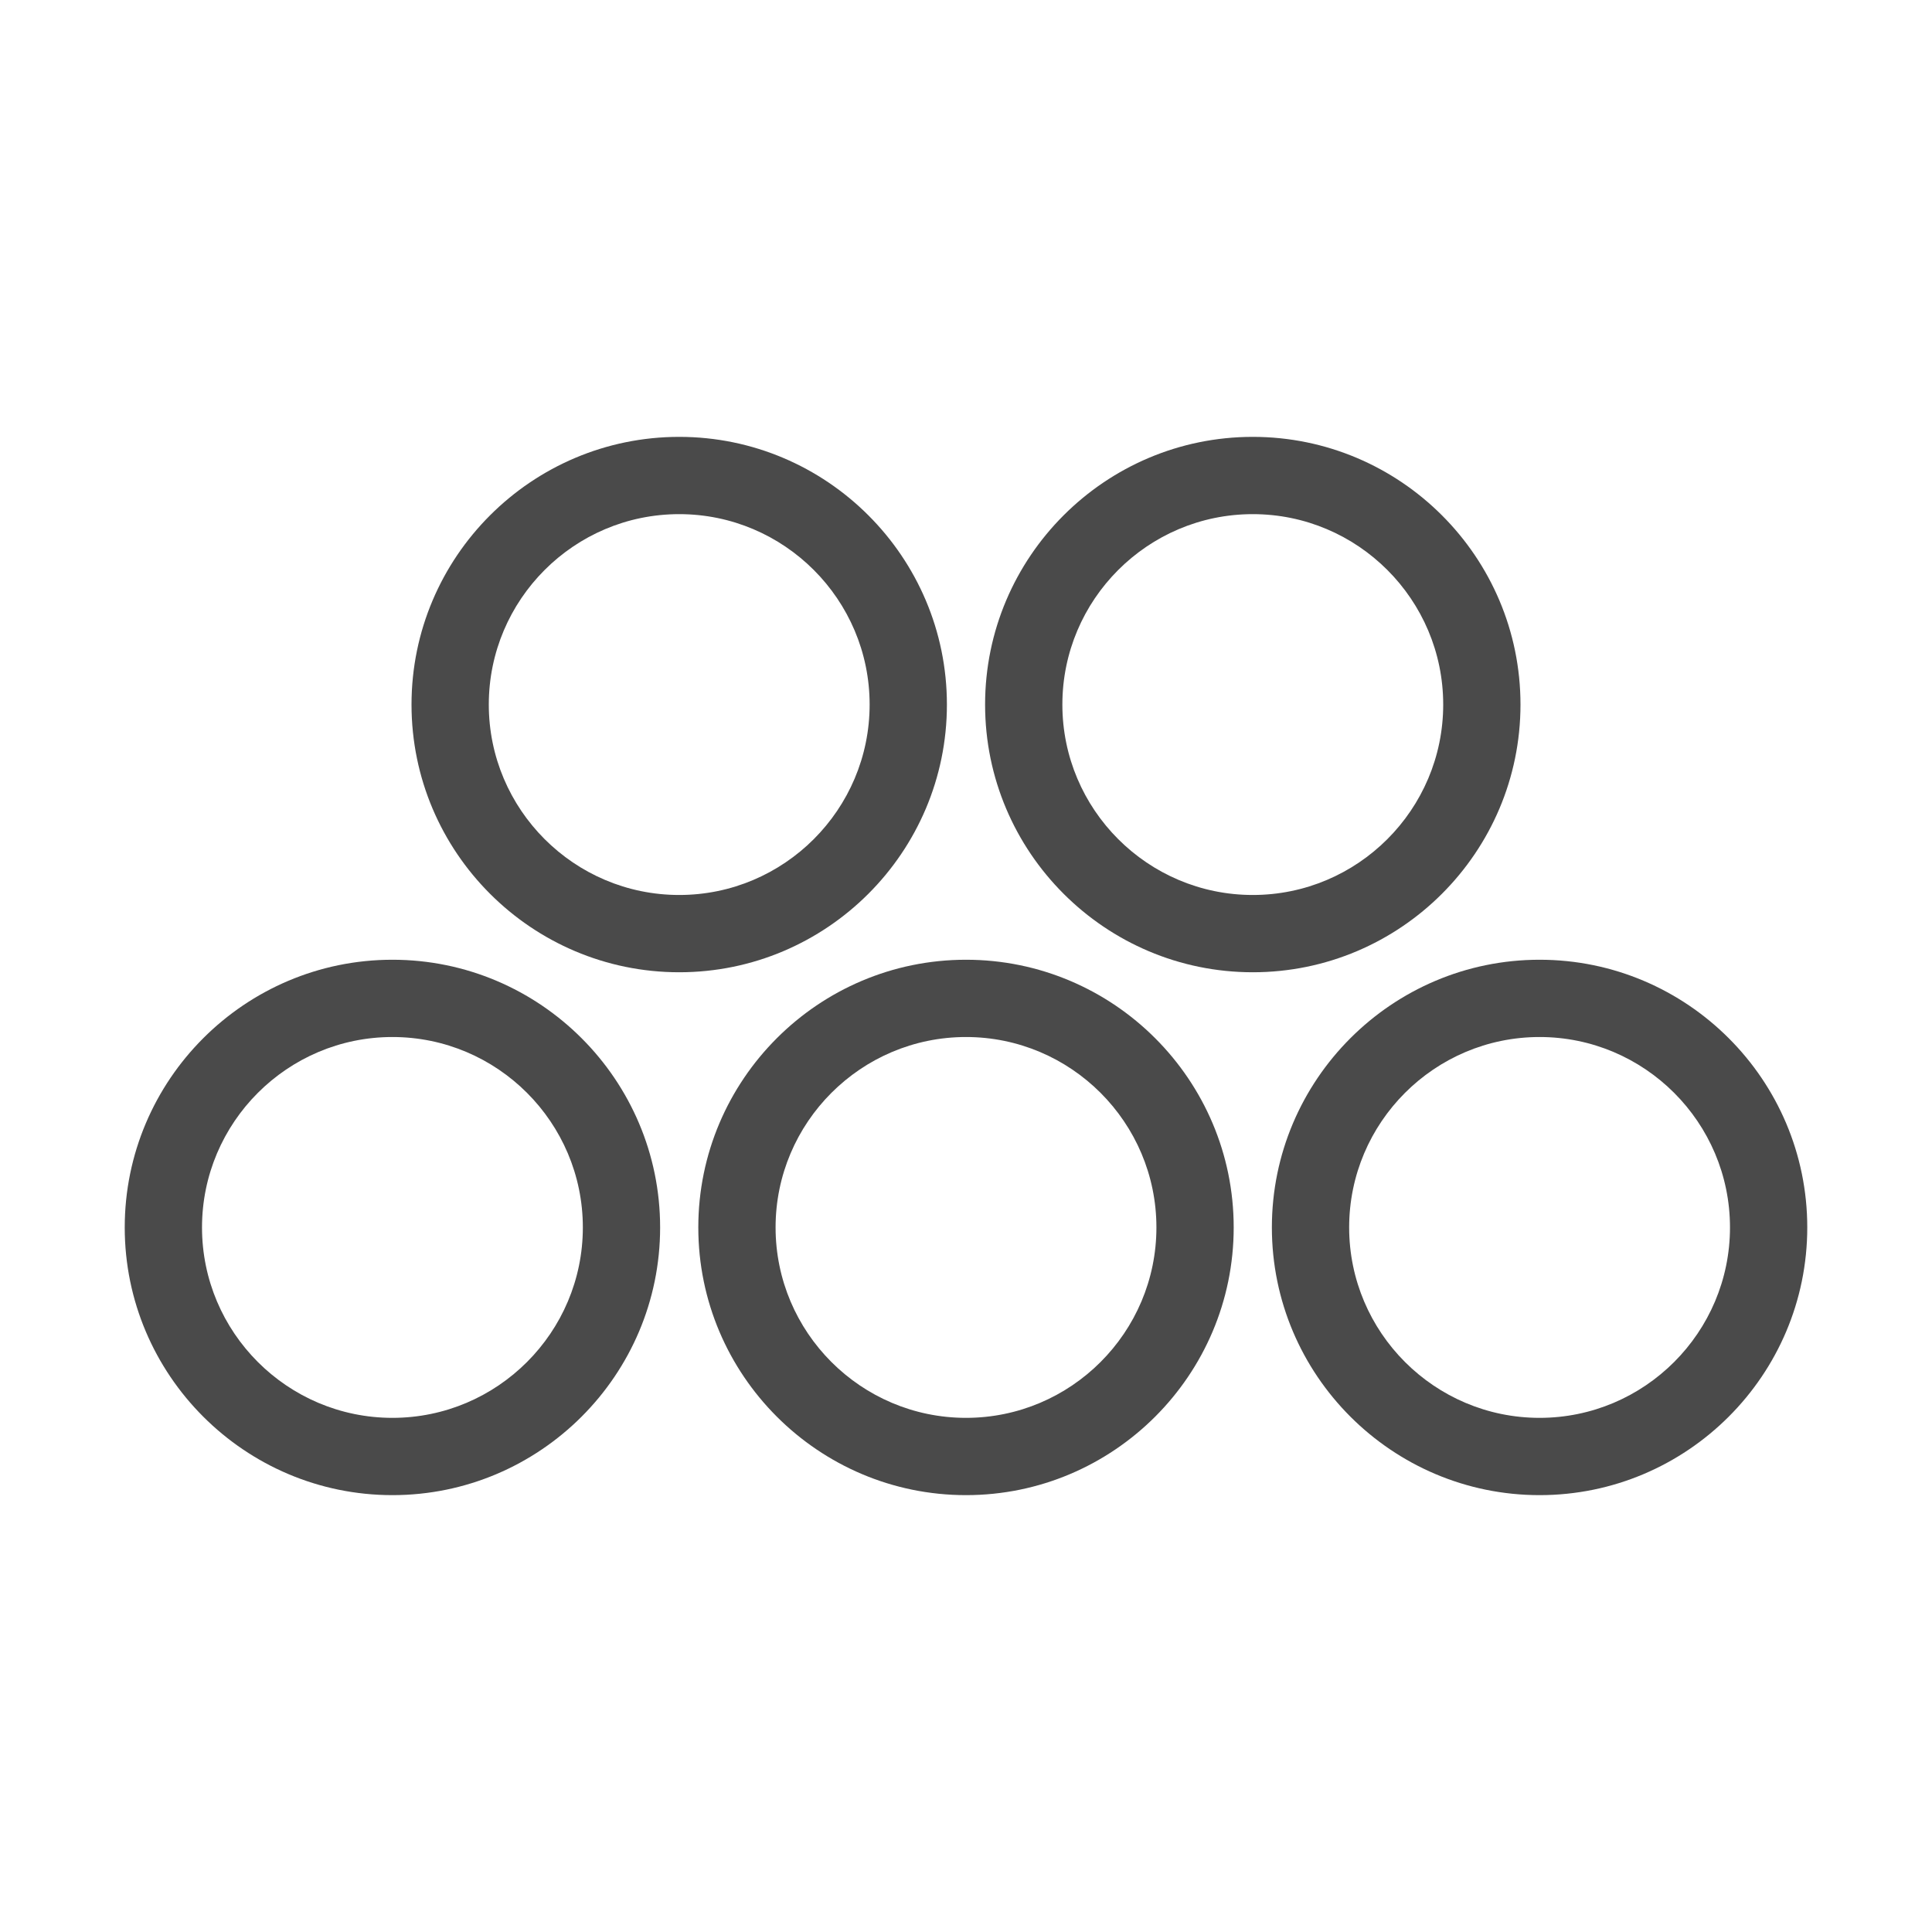
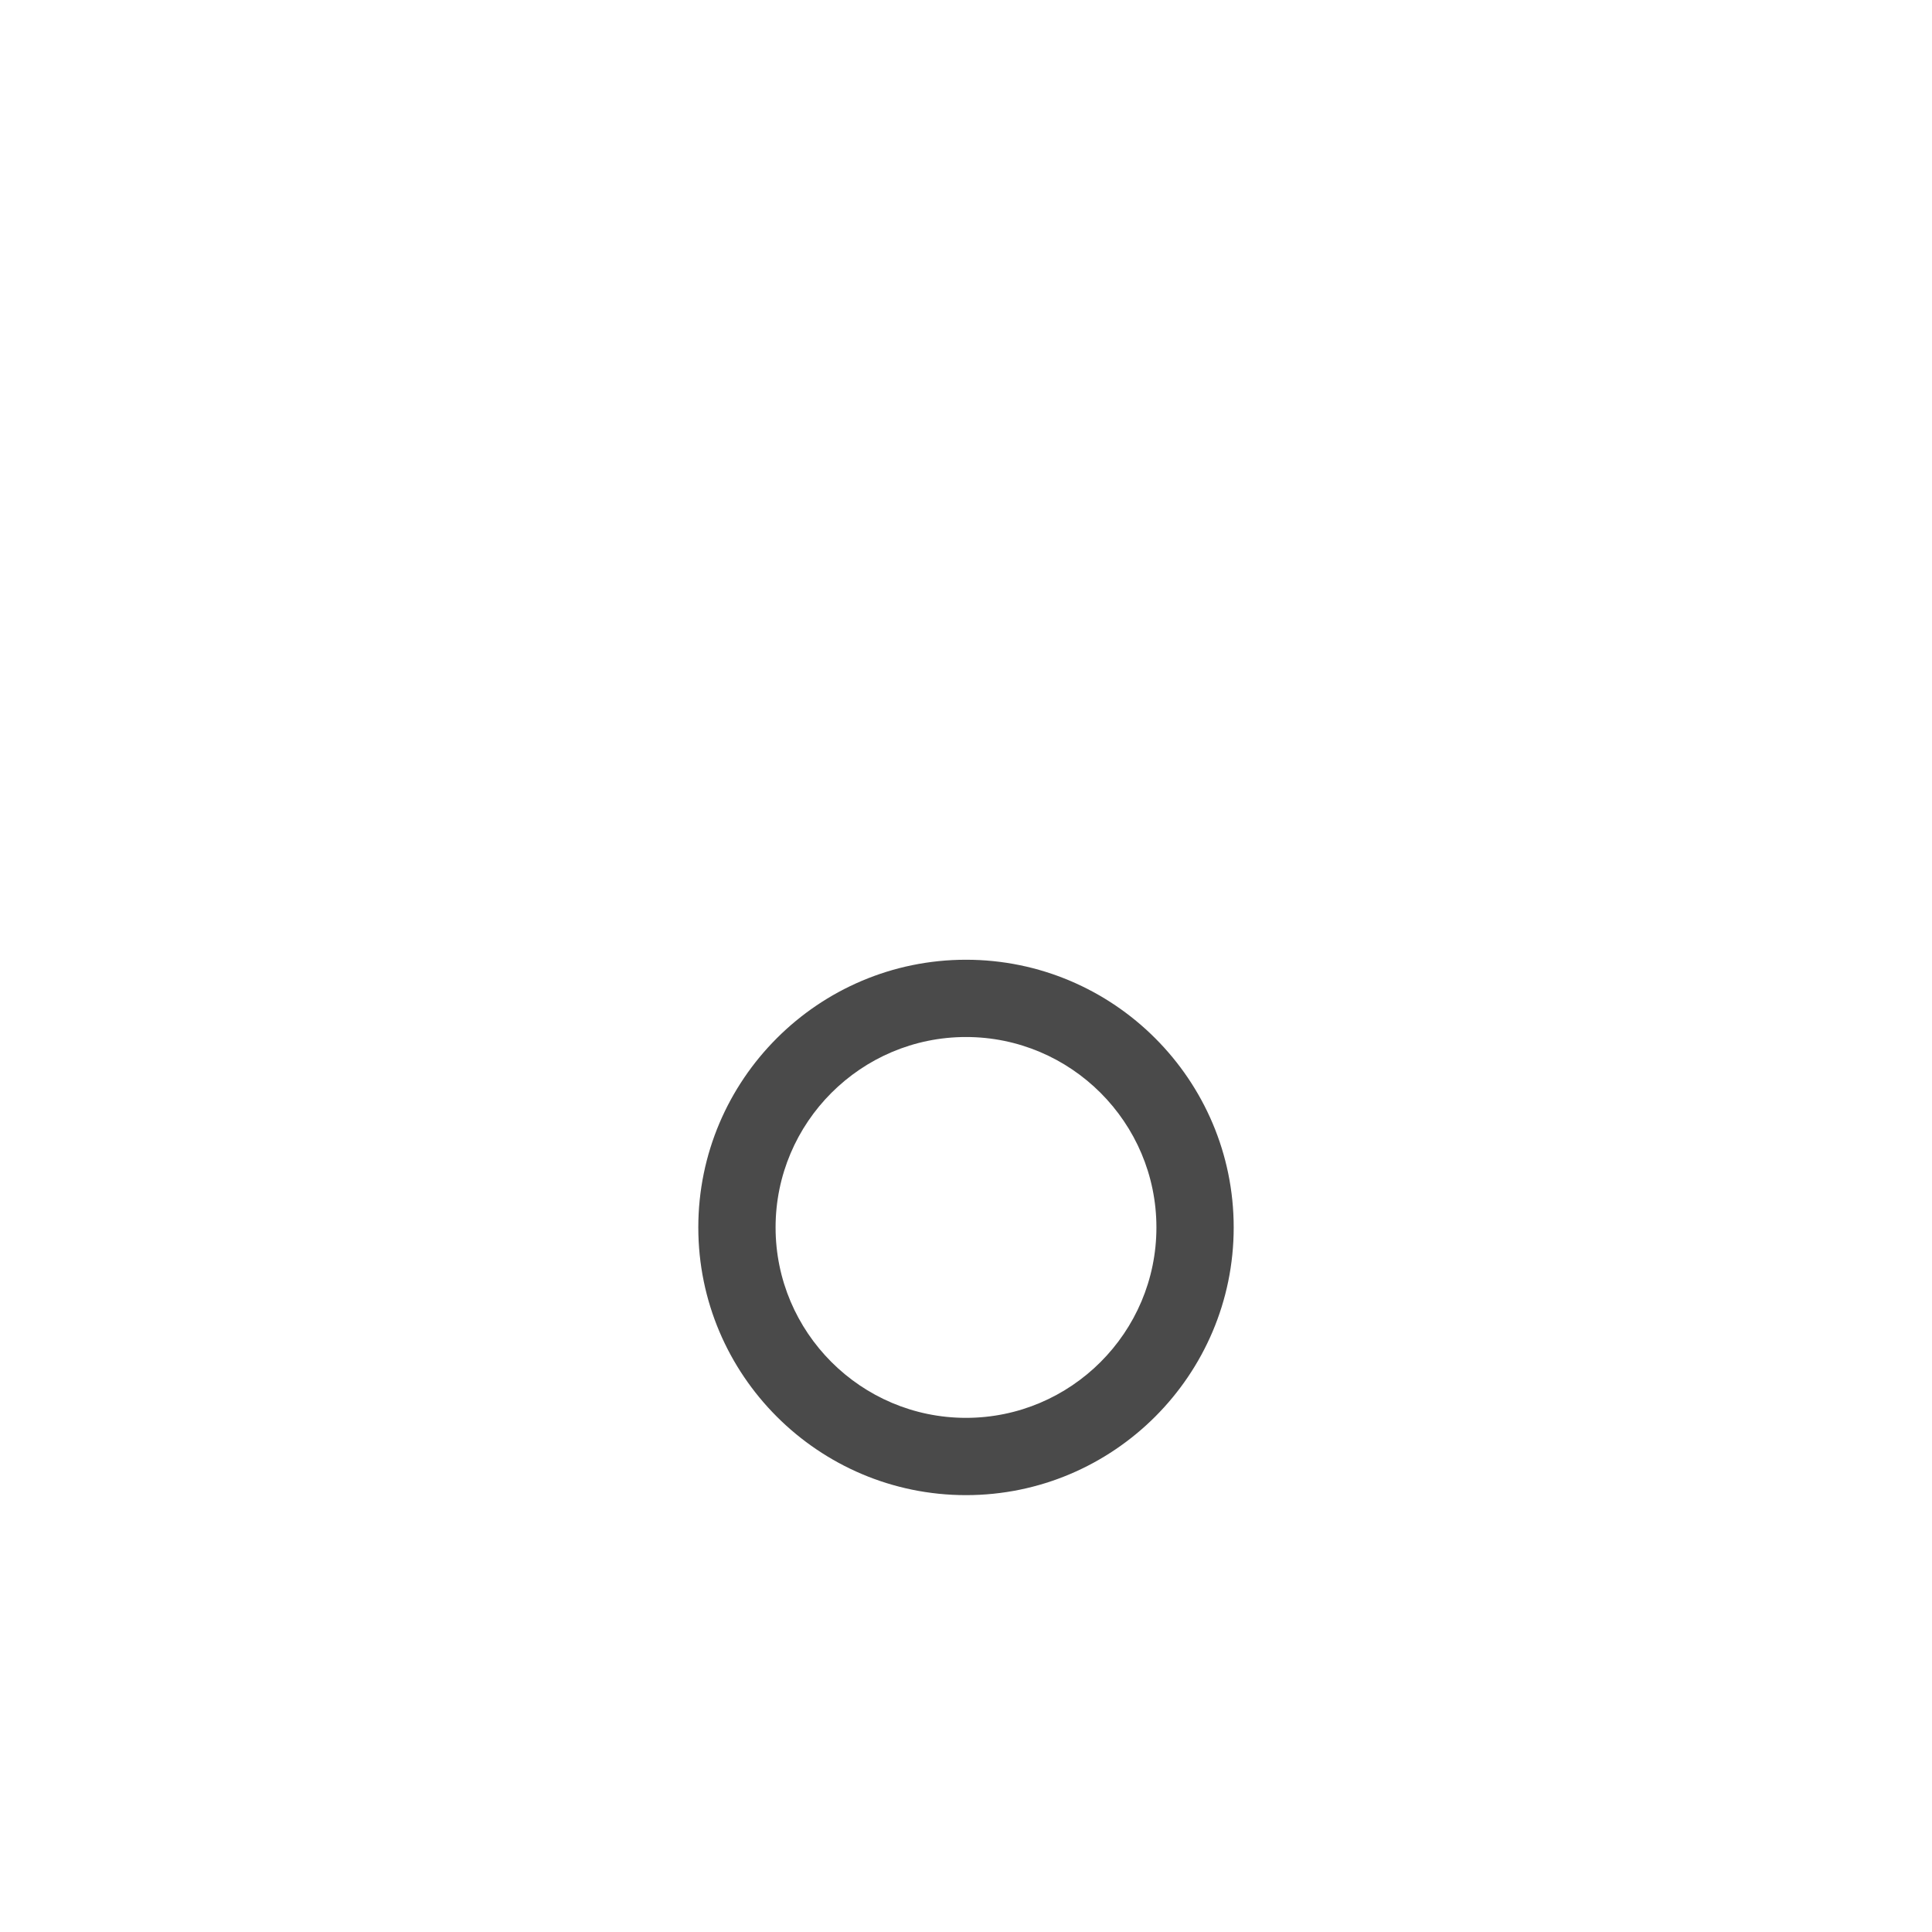
<svg xmlns="http://www.w3.org/2000/svg" id="expanded_-_export" data-name="expanded - export" viewBox="0 0 500 500">
  <defs>
    <style>
      .cls-1 {
        fill: #4a4a4a;
        stroke-width: 0px;
      }
    </style>
  </defs>
-   <path class="cls-1" d="M324.22,251.62c-38.2,0-69.28-31.08-69.28-69.28s31.08-69.28,69.28-69.28,69.28,31.08,69.28,69.28-31.08,69.28-69.28,69.28ZM324.22,133.06c-27.17,0-49.28,22.11-49.28,49.28s22.11,49.28,49.28,49.28,49.28-22.11,49.28-49.28-22.11-49.28-49.28-49.28Z" />
-   <path class="cls-1" d="M175.78,251.62c-38.2,0-69.28-31.08-69.28-69.28s31.08-69.28,69.28-69.28,69.28,31.08,69.28,69.28-31.08,69.28-69.28,69.28ZM175.78,133.06c-27.17,0-49.28,22.11-49.28,49.28s22.11,49.28,49.28,49.28,49.28-22.11,49.28-49.28-22.11-49.28-49.28-49.28Z" />
  <path class="cls-1" d="M250,386.94c-38.2,0-69.28-31.08-69.28-69.28s31.08-69.28,69.28-69.28,69.28,31.08,69.28,69.28-31.08,69.28-69.28,69.28ZM250,268.38c-27.17,0-49.28,22.11-49.28,49.28s22.11,49.28,49.28,49.28,49.28-22.11,49.28-49.28-22.11-49.28-49.28-49.28Z" />
-   <path class="cls-1" d="M101.56,386.94c-38.2,0-69.28-31.08-69.28-69.28s31.08-69.28,69.28-69.28,69.28,31.08,69.28,69.28-31.08,69.28-69.28,69.28ZM101.56,268.38c-27.17,0-49.28,22.11-49.28,49.28s22.11,49.28,49.28,49.28,49.28-22.11,49.28-49.28-22.11-49.28-49.28-49.28Z" />
-   <path class="cls-1" d="M398.44,386.94c-38.2,0-69.28-31.08-69.28-69.28s31.08-69.28,69.28-69.28,69.28,31.08,69.28,69.28-31.08,69.28-69.28,69.28ZM398.44,268.38c-27.17,0-49.28,22.11-49.28,49.28s22.11,49.28,49.28,49.28,49.28-22.11,49.28-49.28-22.11-49.28-49.28-49.28Z" />
</svg>